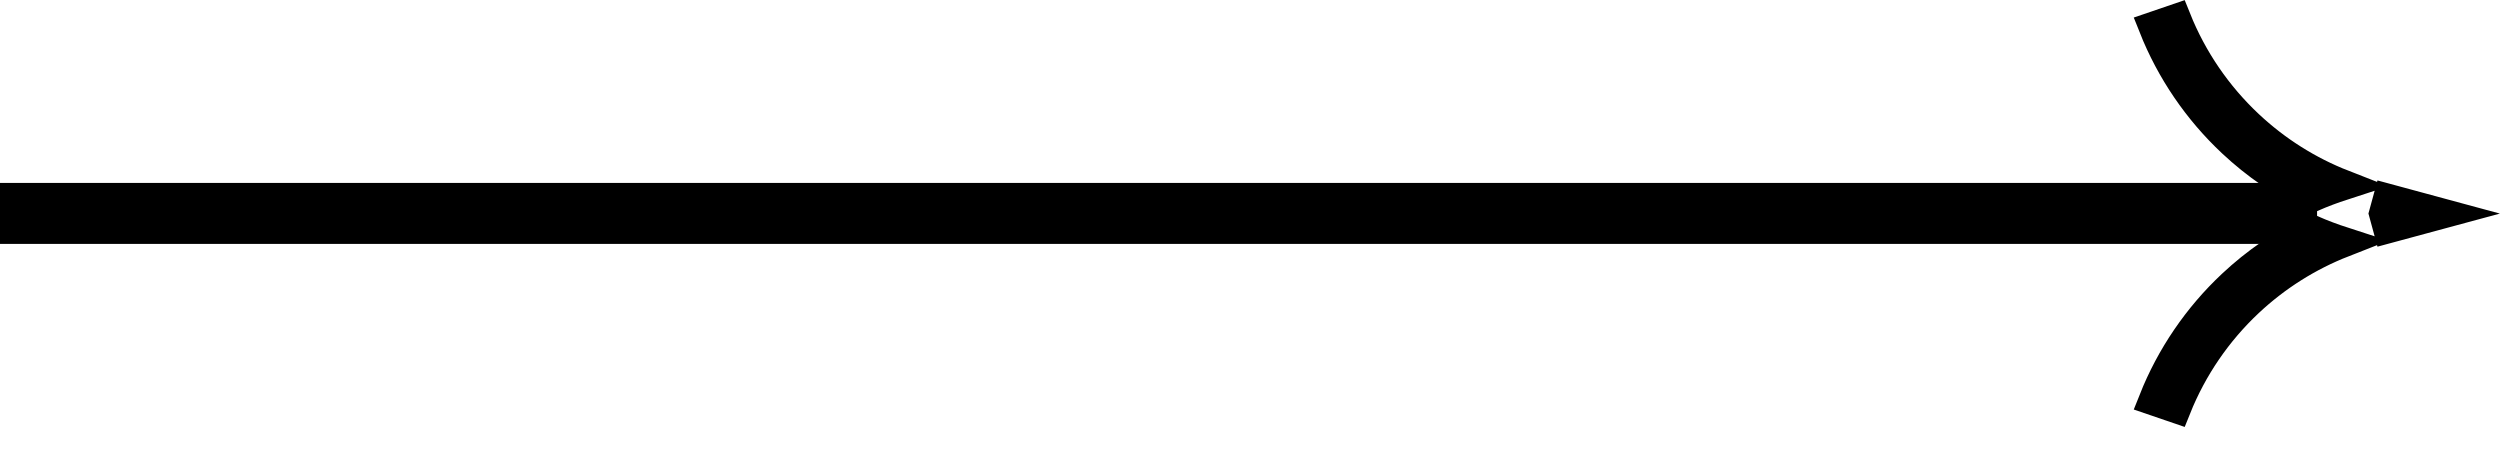
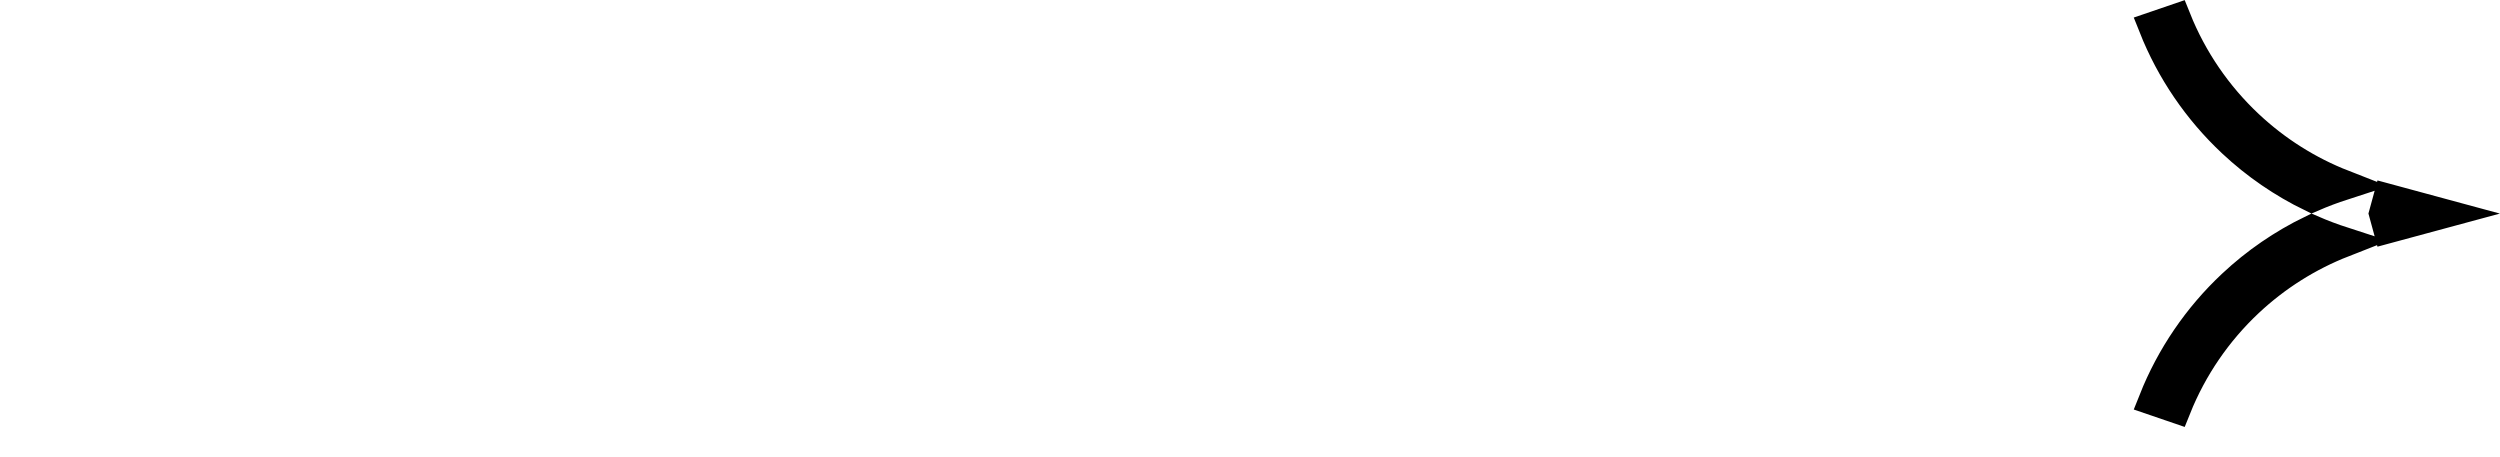
<svg xmlns="http://www.w3.org/2000/svg" width="82" height="15" viewBox="0 0 82 15" fill="none">
-   <rect y="6" width="76" height="2" fill="black" />
-   <path d="M73.748 4.107C74.651 4.954 75.704 5.618 76.851 6.067C76.503 6.18 76.162 6.309 75.828 6.454C74.879 5.994 74 5.392 73.225 4.665C72.096 3.607 71.216 2.314 70.646 0.879L71.371 0.631C71.899 1.947 72.71 3.134 73.748 4.107ZM75.828 7.554C76.162 7.699 76.503 7.828 76.851 7.941C75.704 8.391 74.651 9.055 73.748 9.901C72.71 10.874 71.899 12.061 71.371 13.377L70.646 13.129C71.216 11.695 72.096 10.401 73.225 9.343C74 8.616 74.879 8.014 75.828 7.554ZM80.082 7.005L78.332 7.478L78.203 7.004L78.332 6.531L80.082 7.005Z" fill="black" stroke="black" />
+   <path d="M73.748 4.107C74.651 4.954 75.704 5.618 76.851 6.067C76.503 6.18 76.162 6.309 75.828 6.454C74.879 5.994 74 5.392 73.225 4.665C72.096 3.607 71.216 2.314 70.646 0.879L71.371 0.631C71.899 1.947 72.71 3.134 73.748 4.107M75.828 7.554C76.162 7.699 76.503 7.828 76.851 7.941C75.704 8.391 74.651 9.055 73.748 9.901C72.71 10.874 71.899 12.061 71.371 13.377L70.646 13.129C71.216 11.695 72.096 10.401 73.225 9.343C74 8.616 74.879 8.014 75.828 7.554ZM80.082 7.005L78.332 7.478L78.203 7.004L78.332 6.531L80.082 7.005Z" fill="black" stroke="black" />
</svg>